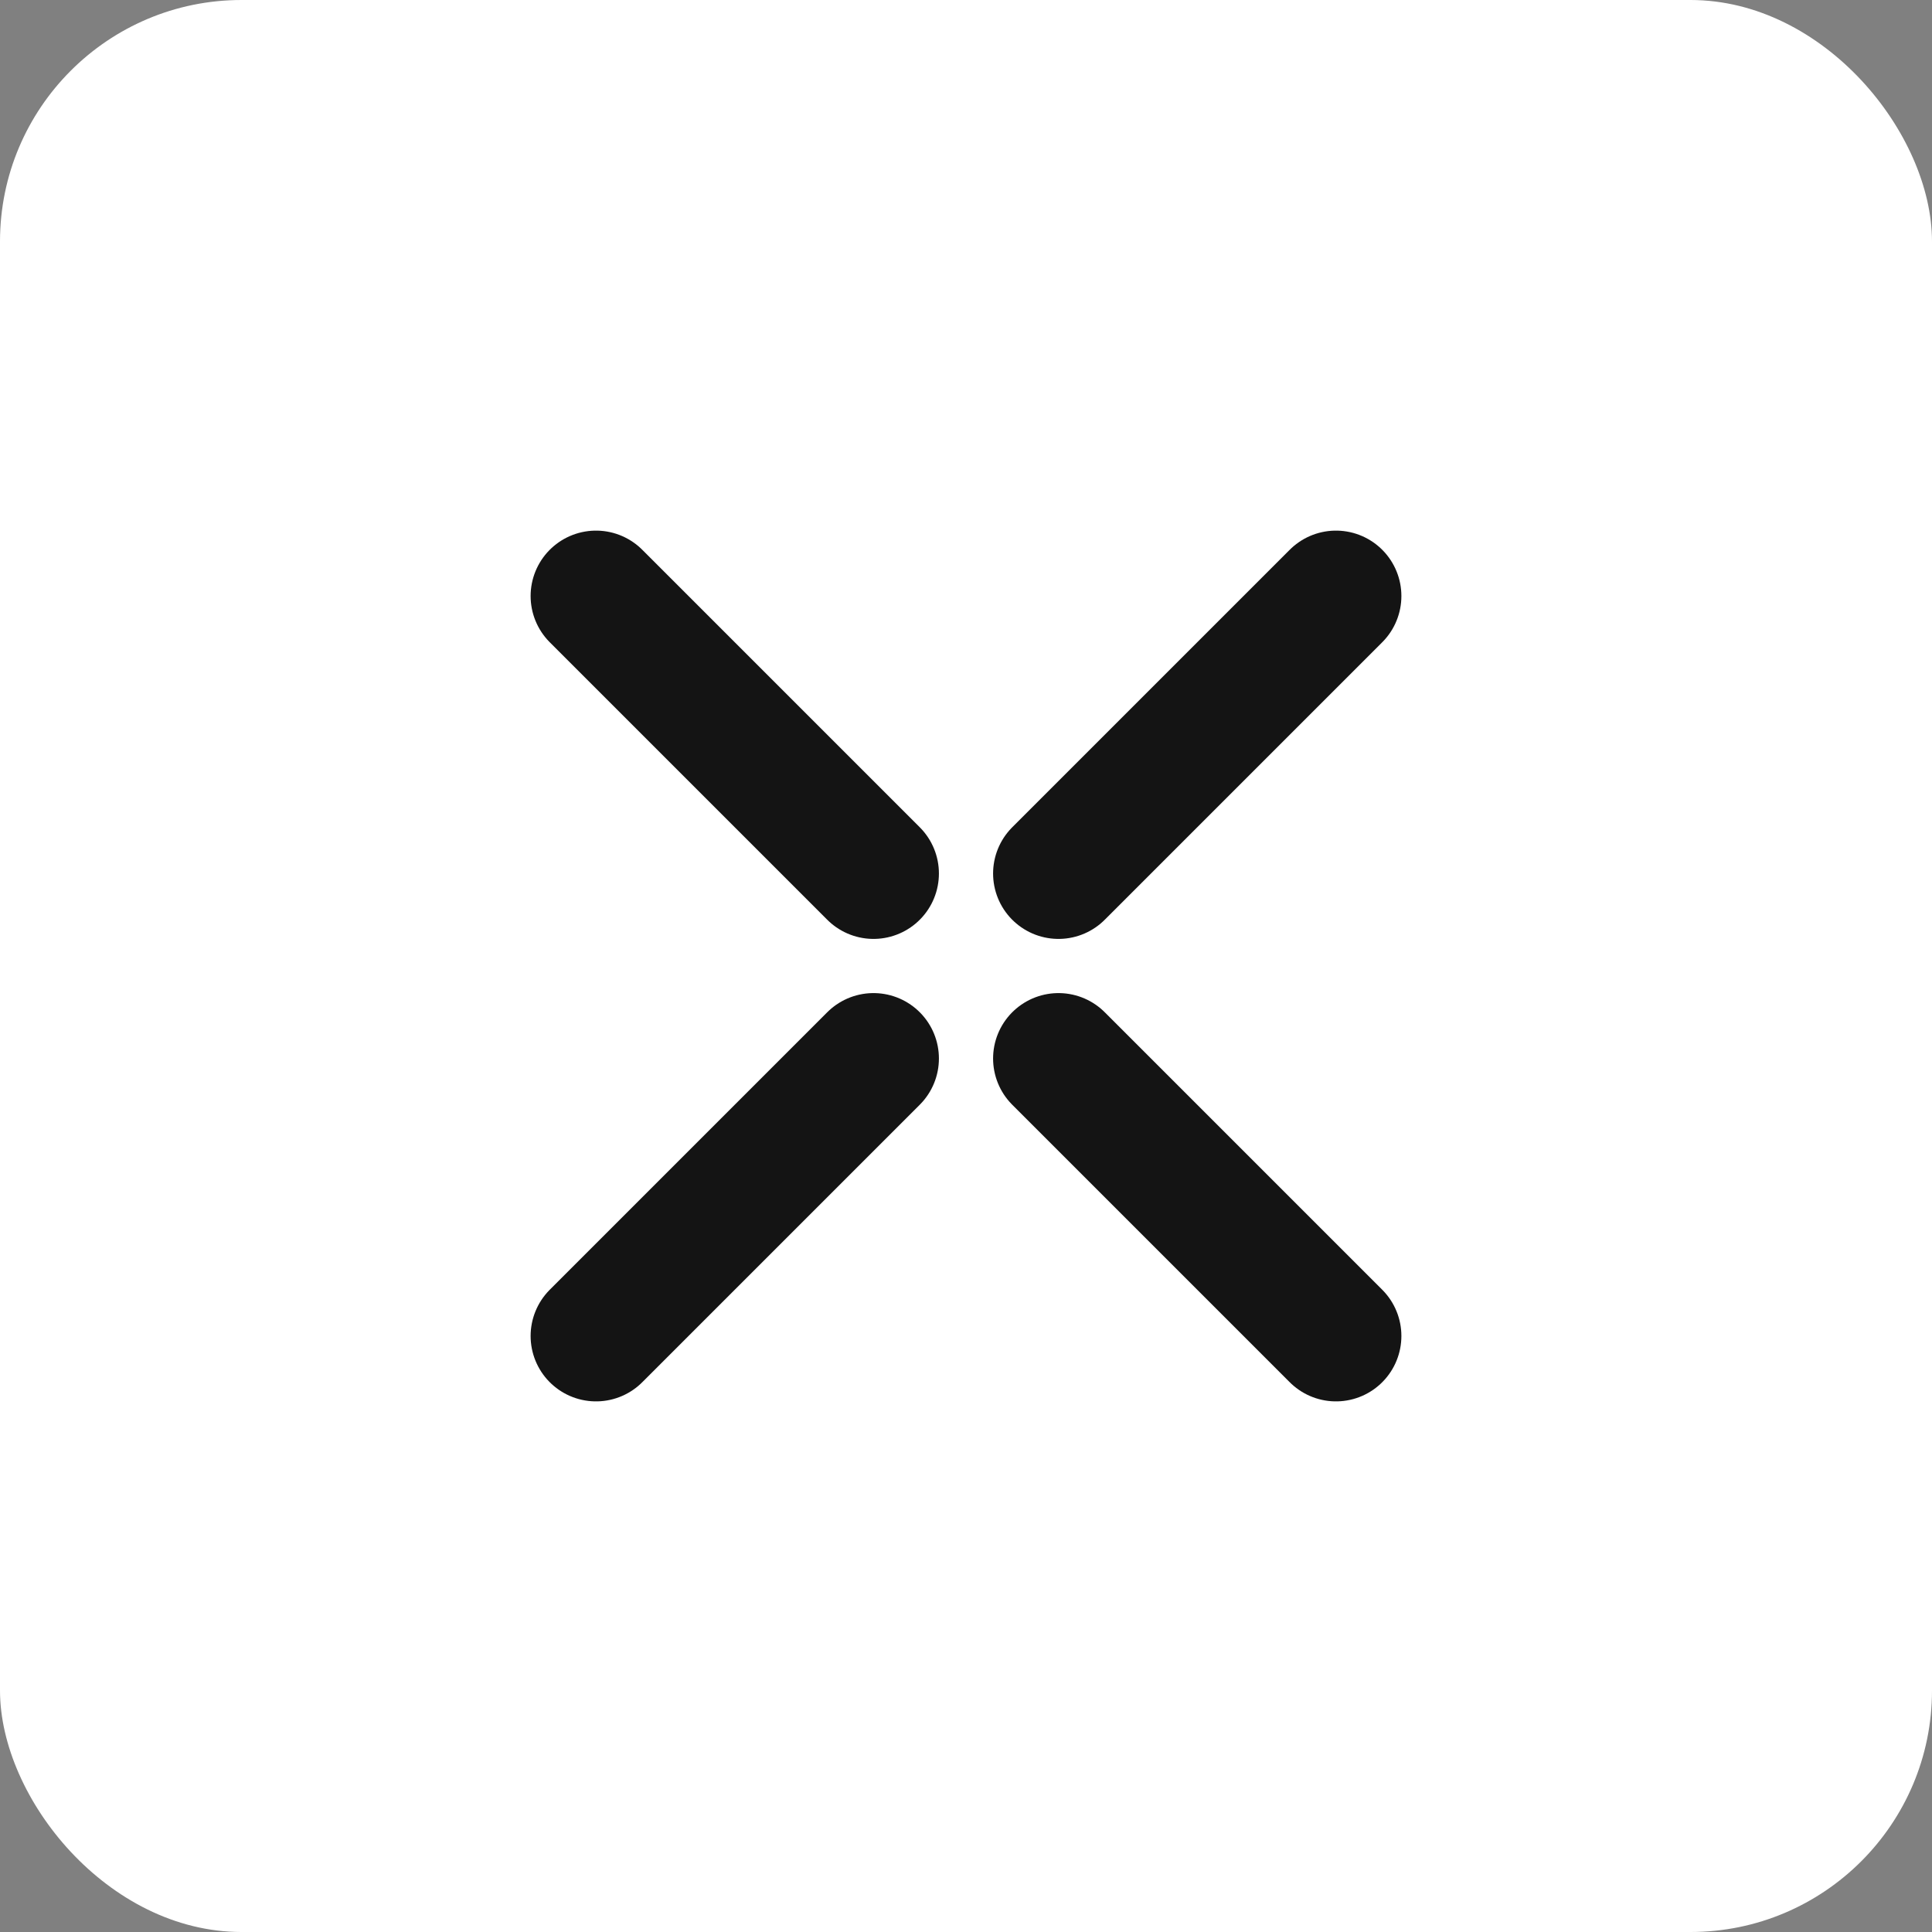
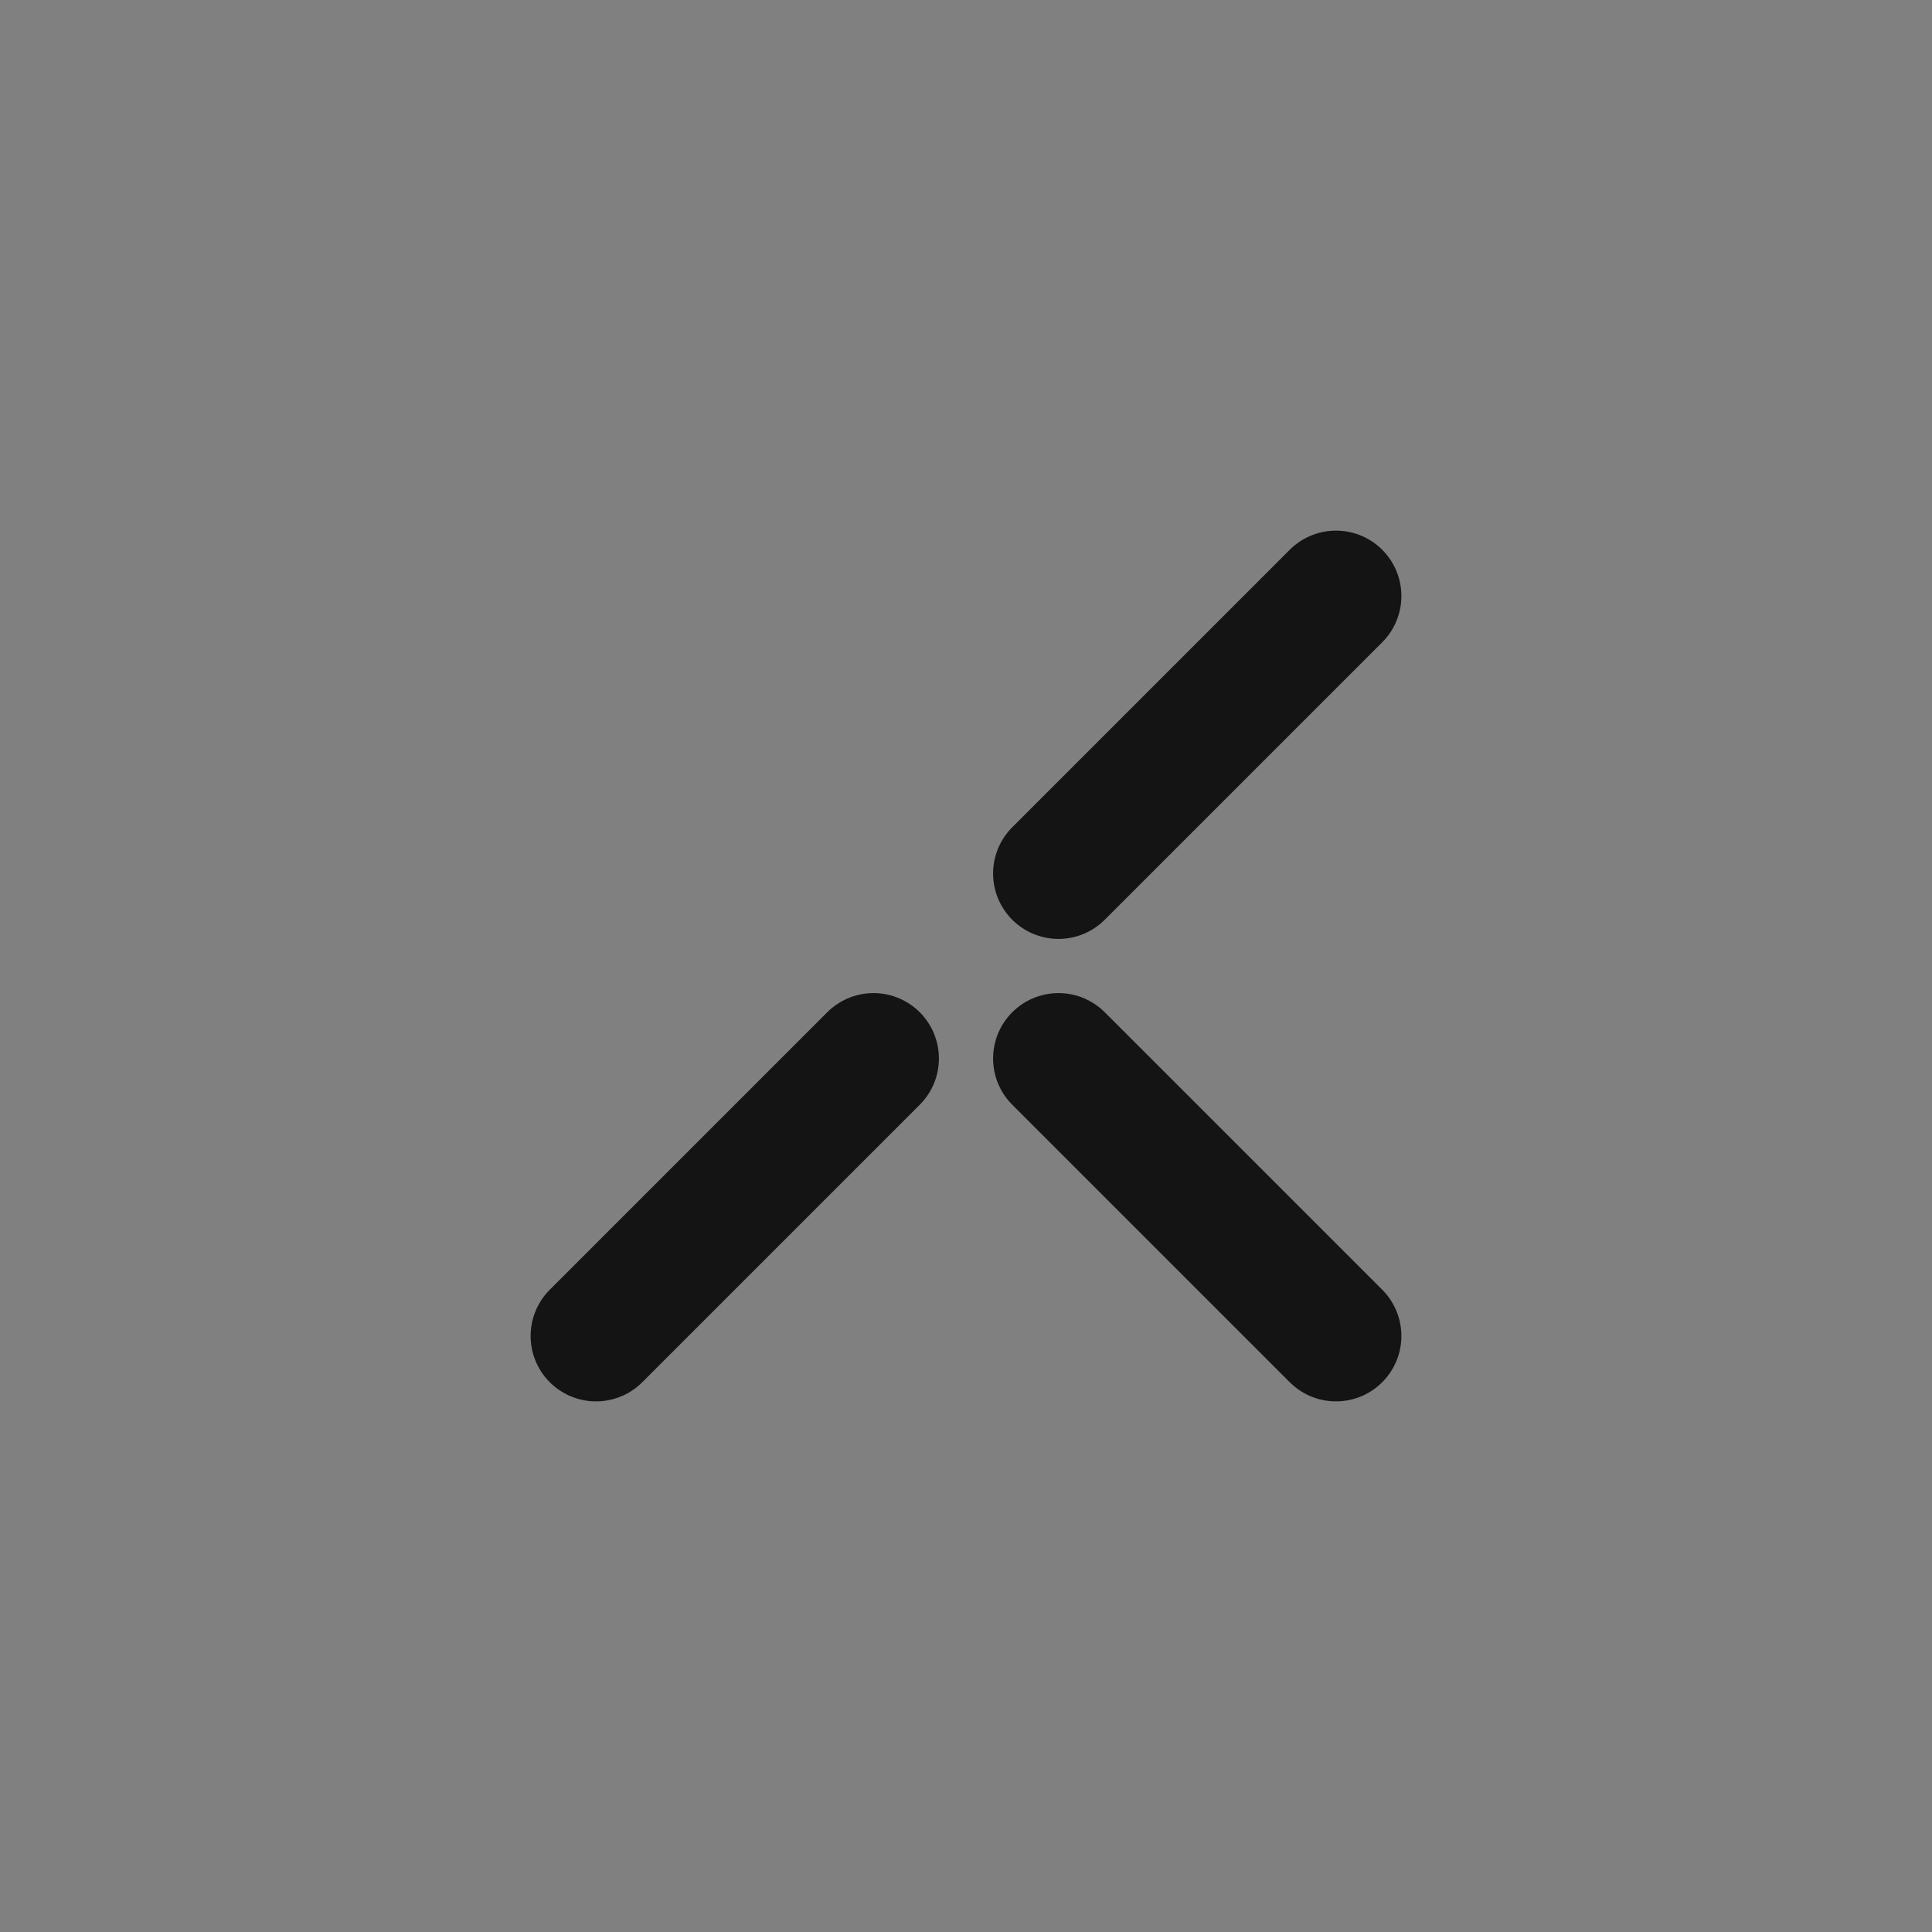
<svg xmlns="http://www.w3.org/2000/svg" width="24" height="24" viewBox="0 0 24 24" fill="none">
  <rect x="0" y="0" width="24" height="24" fill="#808080" stroke="none" />
-   <rect width="24" height="24" rx="3" fill="white" />
  <path d="M16.596 7.404L13.149 10.851" stroke="#141414" stroke-width="1.625" stroke-linecap="round" />
  <path d="M16.596 16.596L13.149 13.149" stroke="#141414" stroke-width="1.625" stroke-linecap="round" />
-   <path d="M10.851 10.851L7.404 7.404" stroke="#141414" stroke-width="1.625" stroke-linecap="round" />
  <path d="M10.851 13.149L7.404 16.596" stroke="#141414" stroke-width="1.625" stroke-linecap="round" />
</svg>